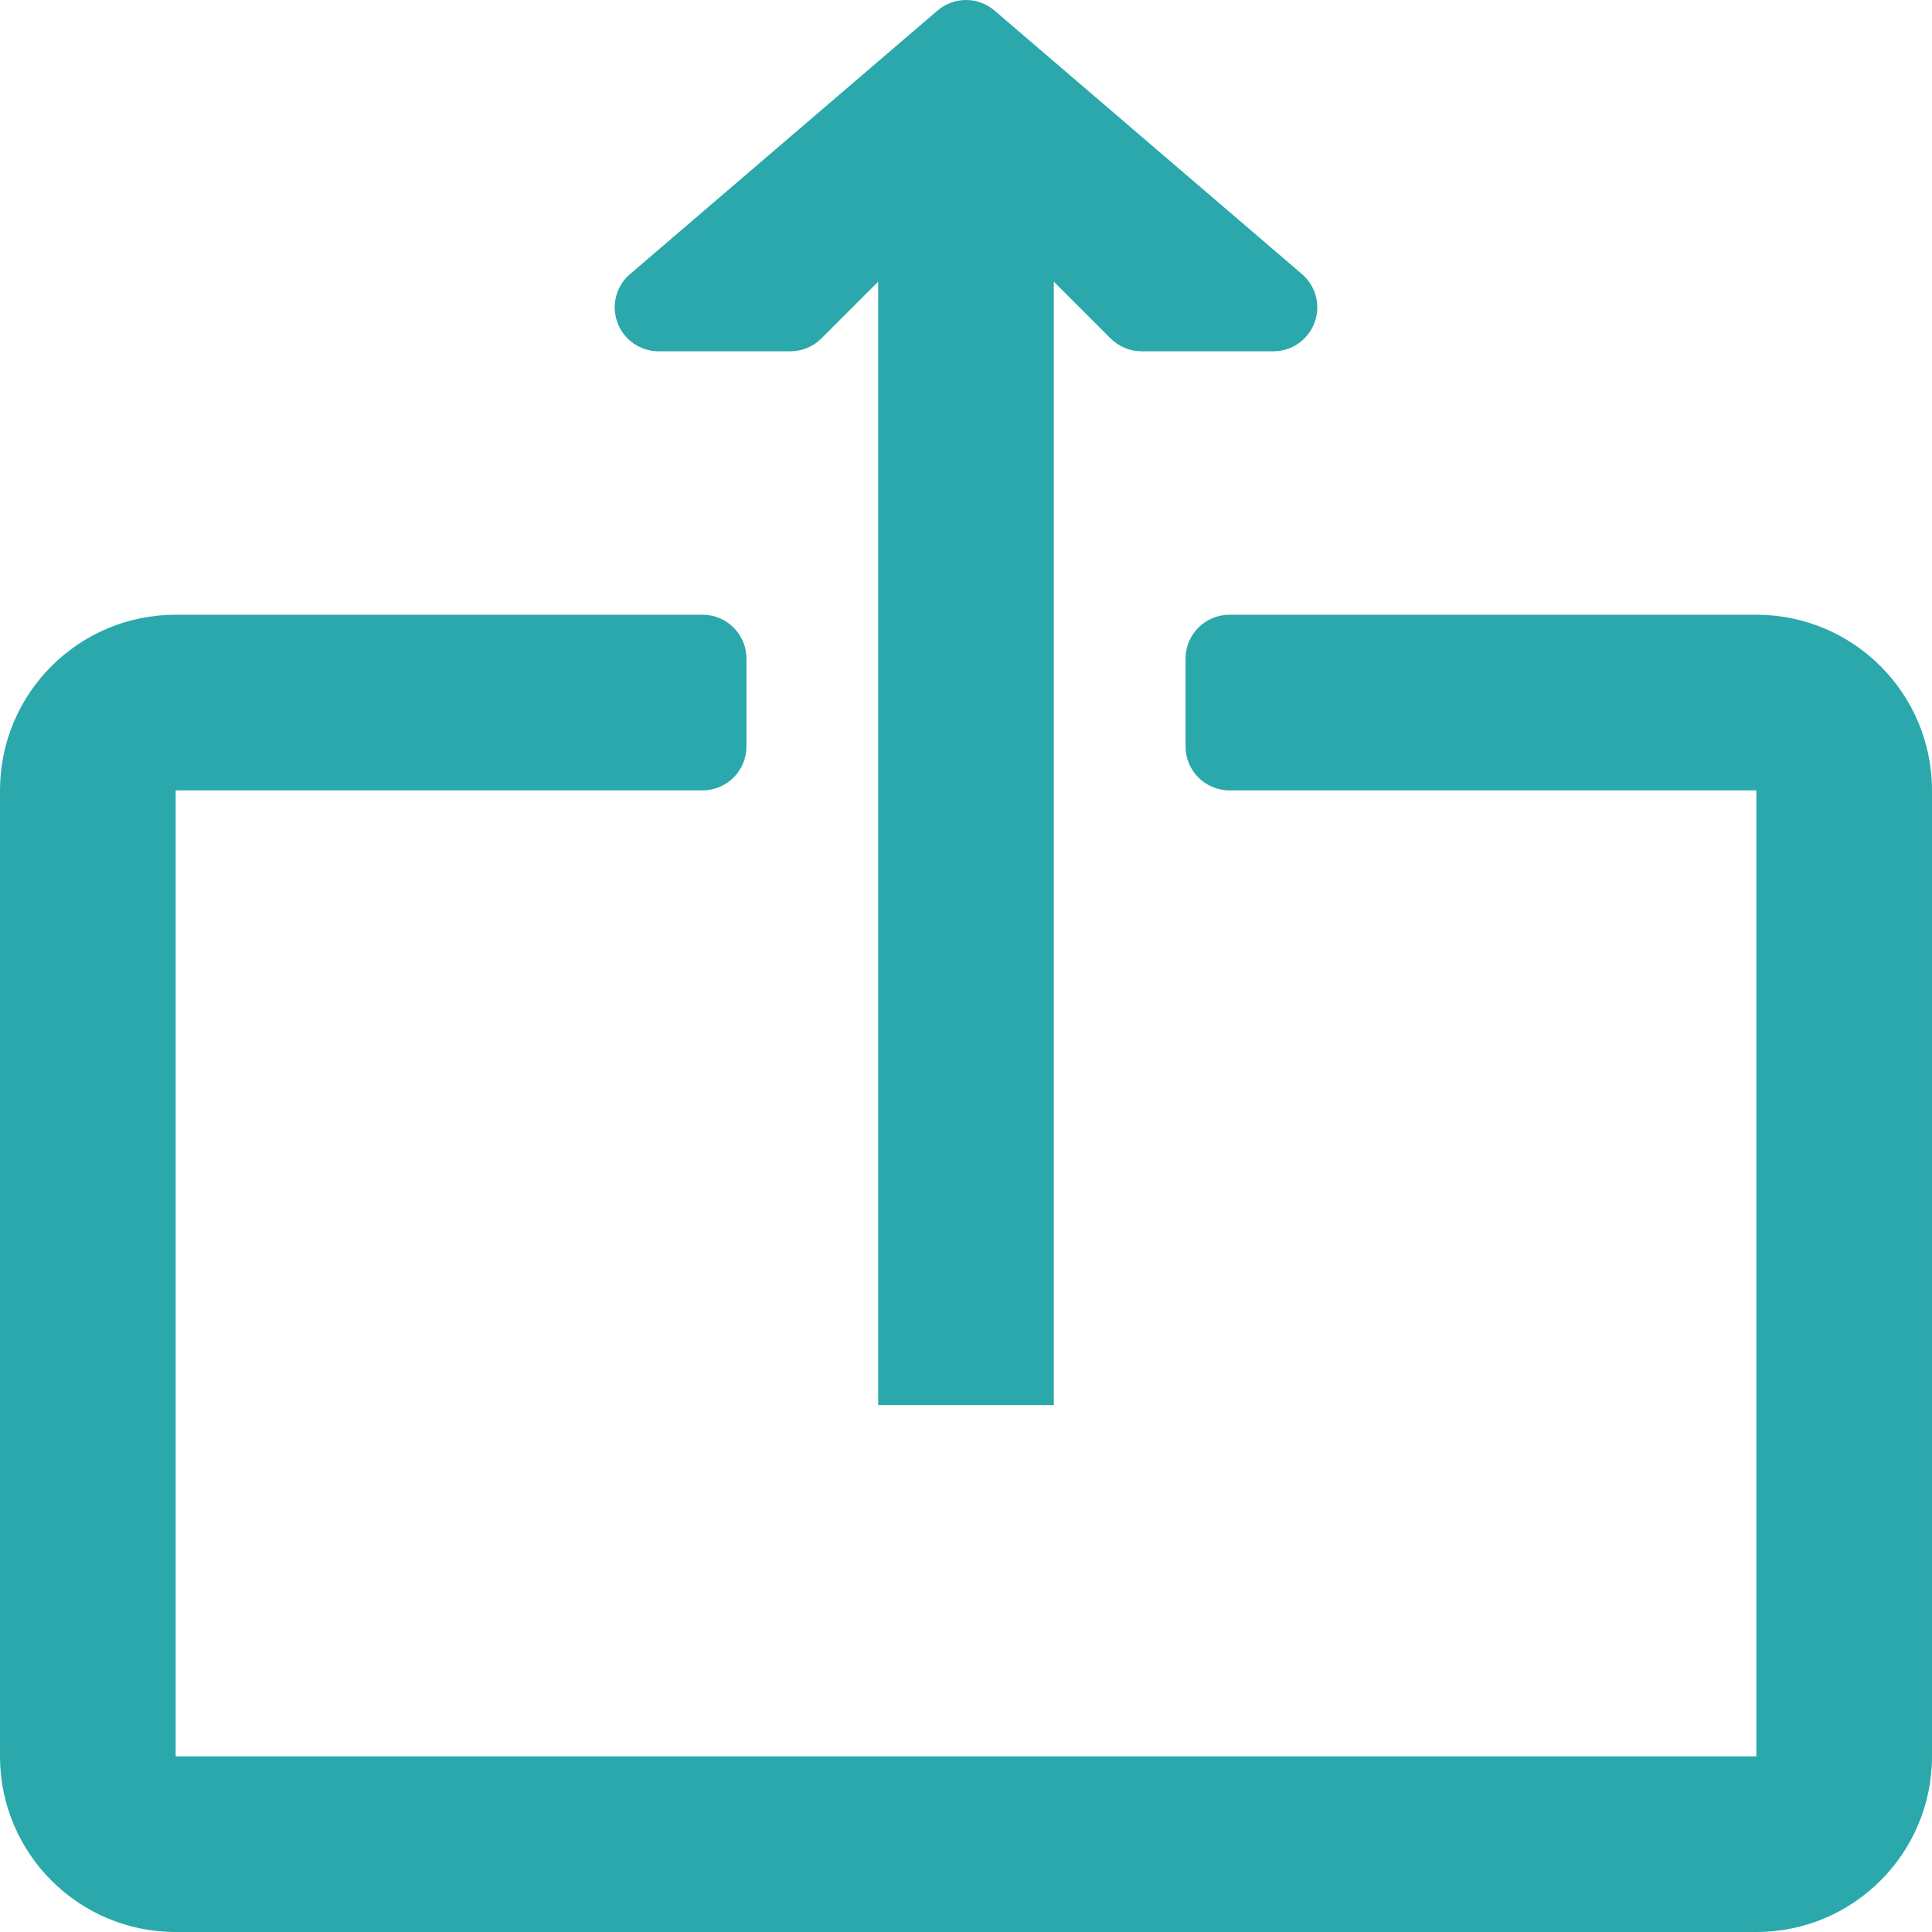
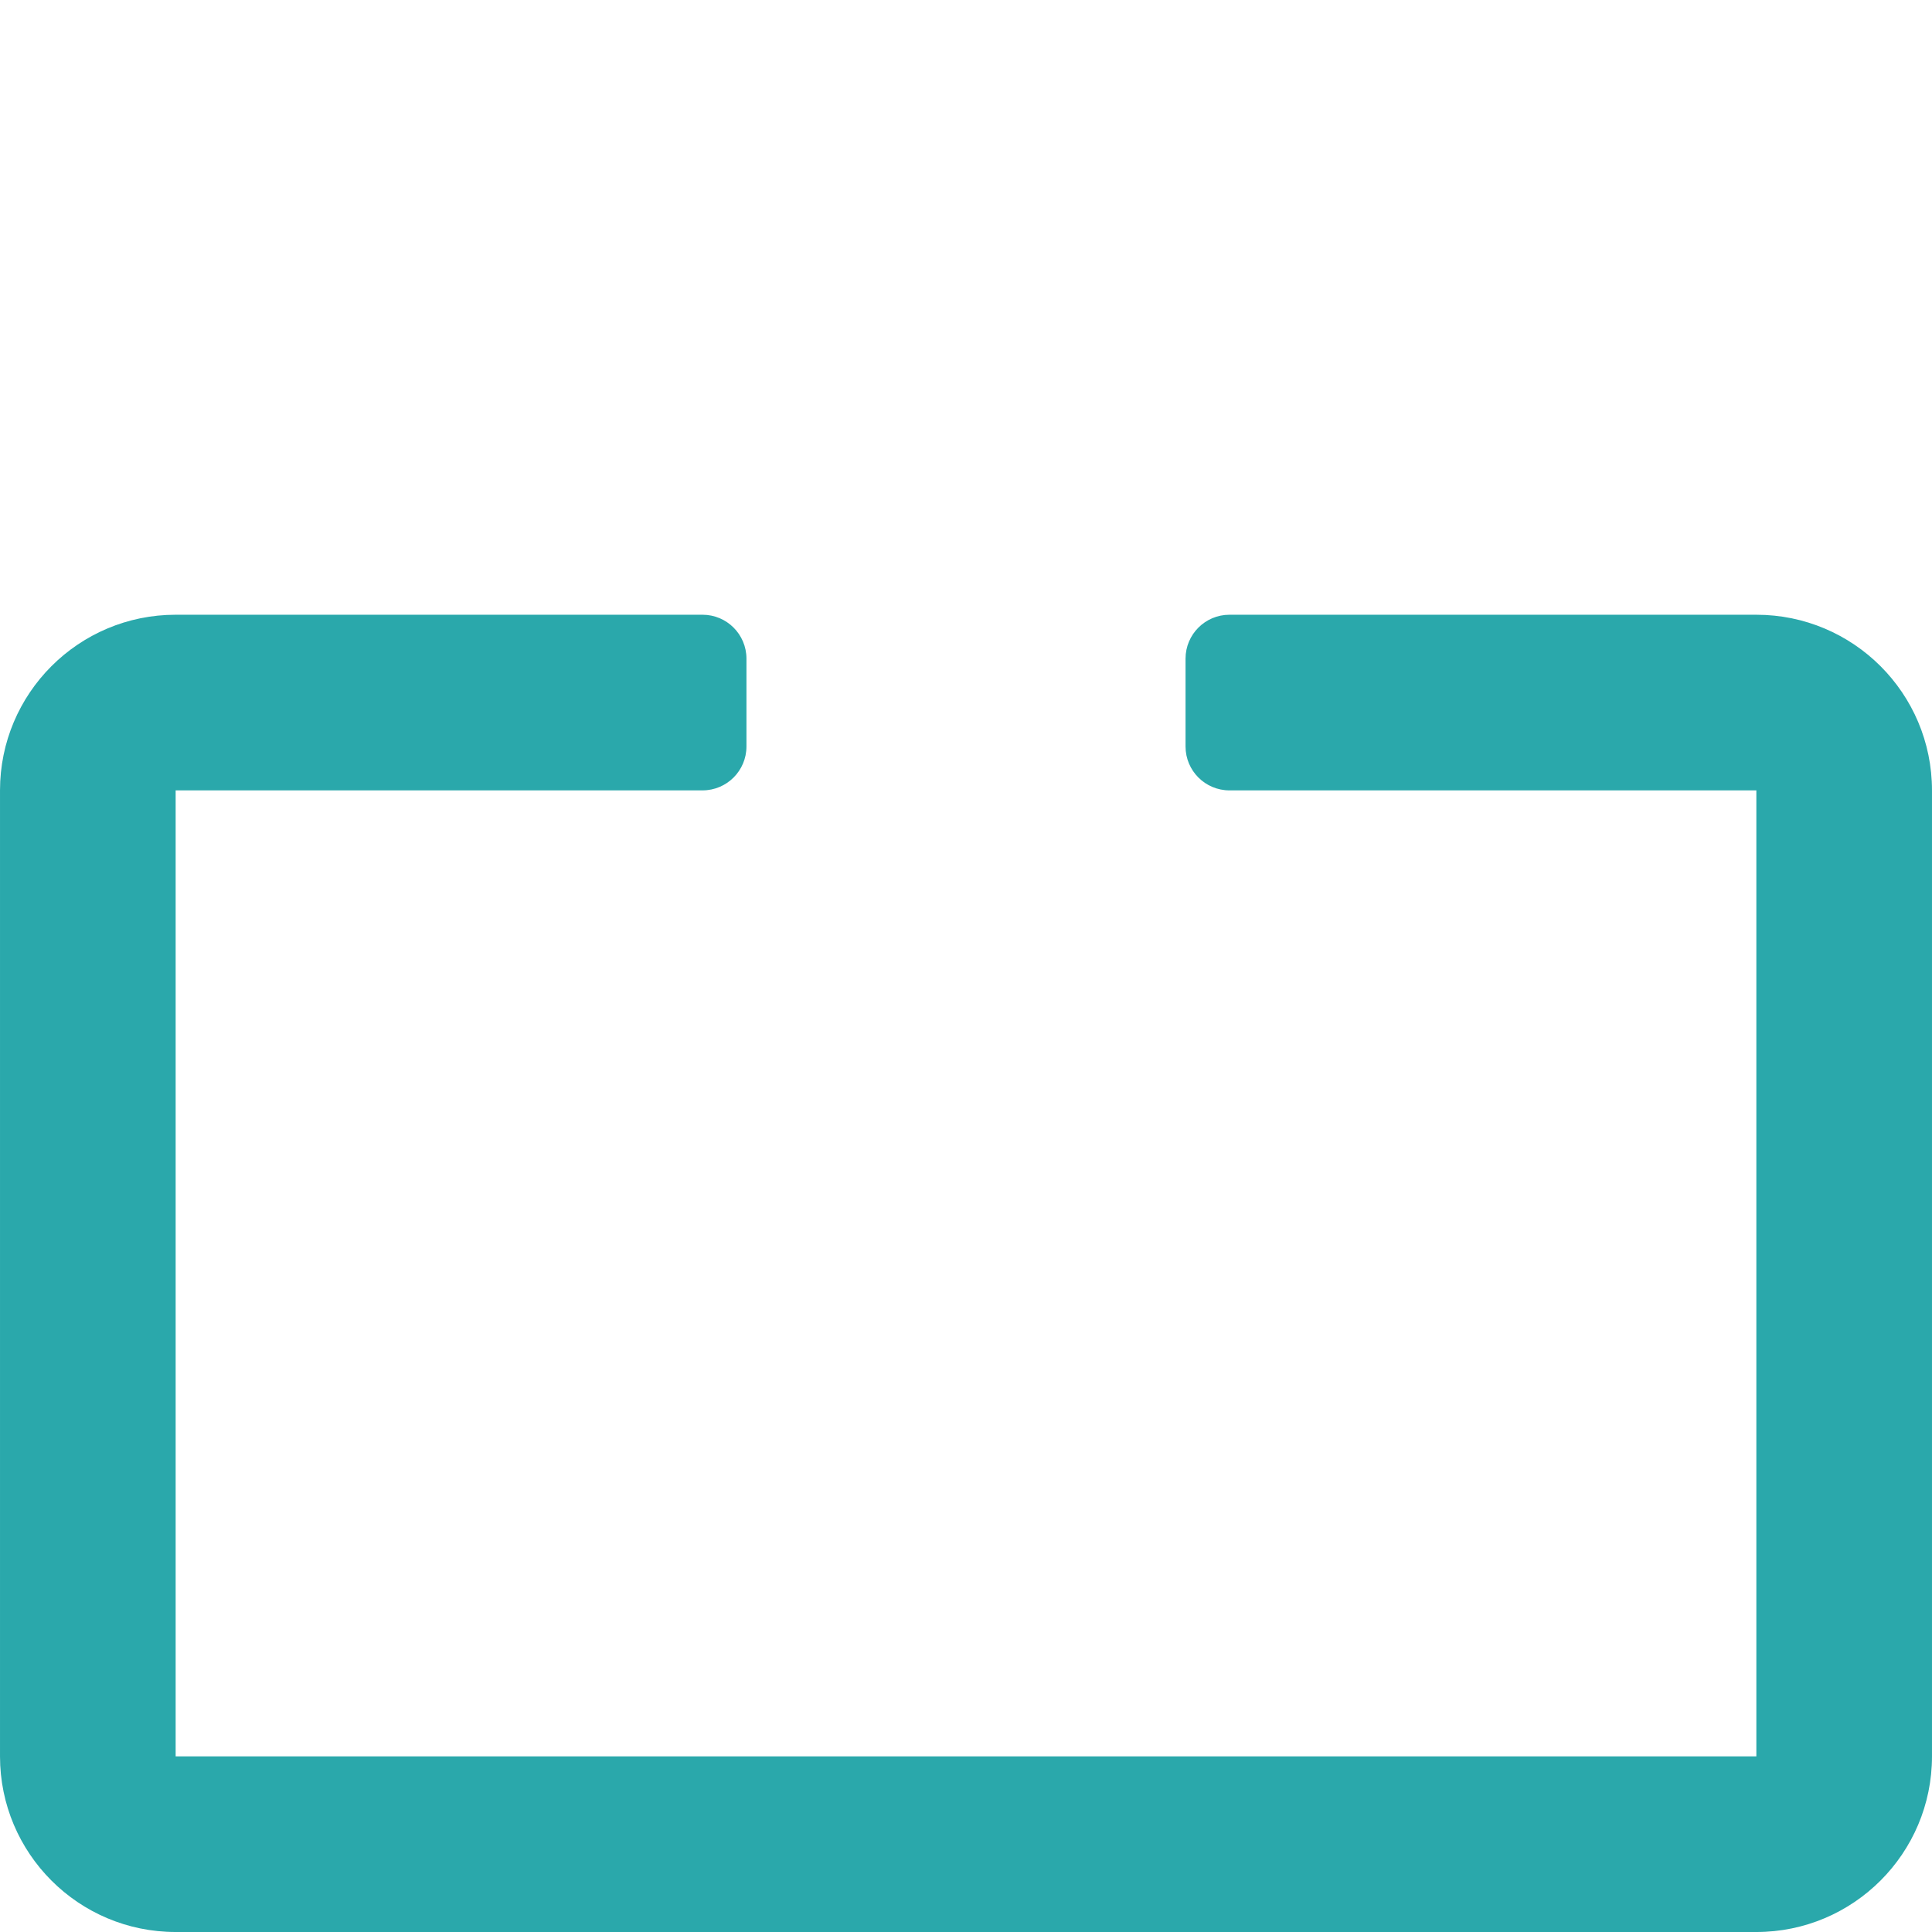
<svg xmlns="http://www.w3.org/2000/svg" version="1.1" id="Capa_1" x="0px" y="0px" viewBox="0 0 469.339 469.339" style="enable-background:new 0 0 469.339 469.339;" xml:space="preserve" width="512px" height="512px" class="">
  <g>
    <g>
      <g>
        <g>
          <path d="M426.669,149.339h-128c-5.891,0-10.667,4.776-10.667,10.667v21.333c0,5.891,4.776,10.667,10.667,10.667h128v234.667h-384     V192.005h128c5.891,0,10.667-4.776,10.667-10.667v-21.333c0-5.891-4.776-10.667-10.667-10.667h-128     c-23.564,0-42.667,19.103-42.667,42.667v234.667c0,23.564,19.103,42.667,42.667,42.667h384c23.564,0,42.667-19.103,42.667-42.667     V192.005C469.336,168.441,450.233,149.339,426.669,149.339z" data-original="#000000" class="active-path" data-old_color="#000000" fill="#2AA8AB" />
-           <path d="M160.003,85.339h32c2.833,0,5.542-1.125,7.542-3.125l13.792-13.792v272.917h42.667V68.422l13.792,13.792     c2,2,4.708,3.125,7.542,3.125h32c4.458,0,8.458-2.781,10-6.969c1.563-4.188,0.333-8.896-3.063-11.792l-74.667-64     c-4-3.438-9.875-3.438-13.875,0l-74.667,64c-3.396,2.896-4.625,7.604-3.063,11.792C151.544,82.557,155.544,85.339,160.003,85.339     z" data-original="#000000" class="active-path" data-old_color="#000000" fill="#2AA8AB" />
        </g>
      </g>
    </g>
  </g>
</svg>